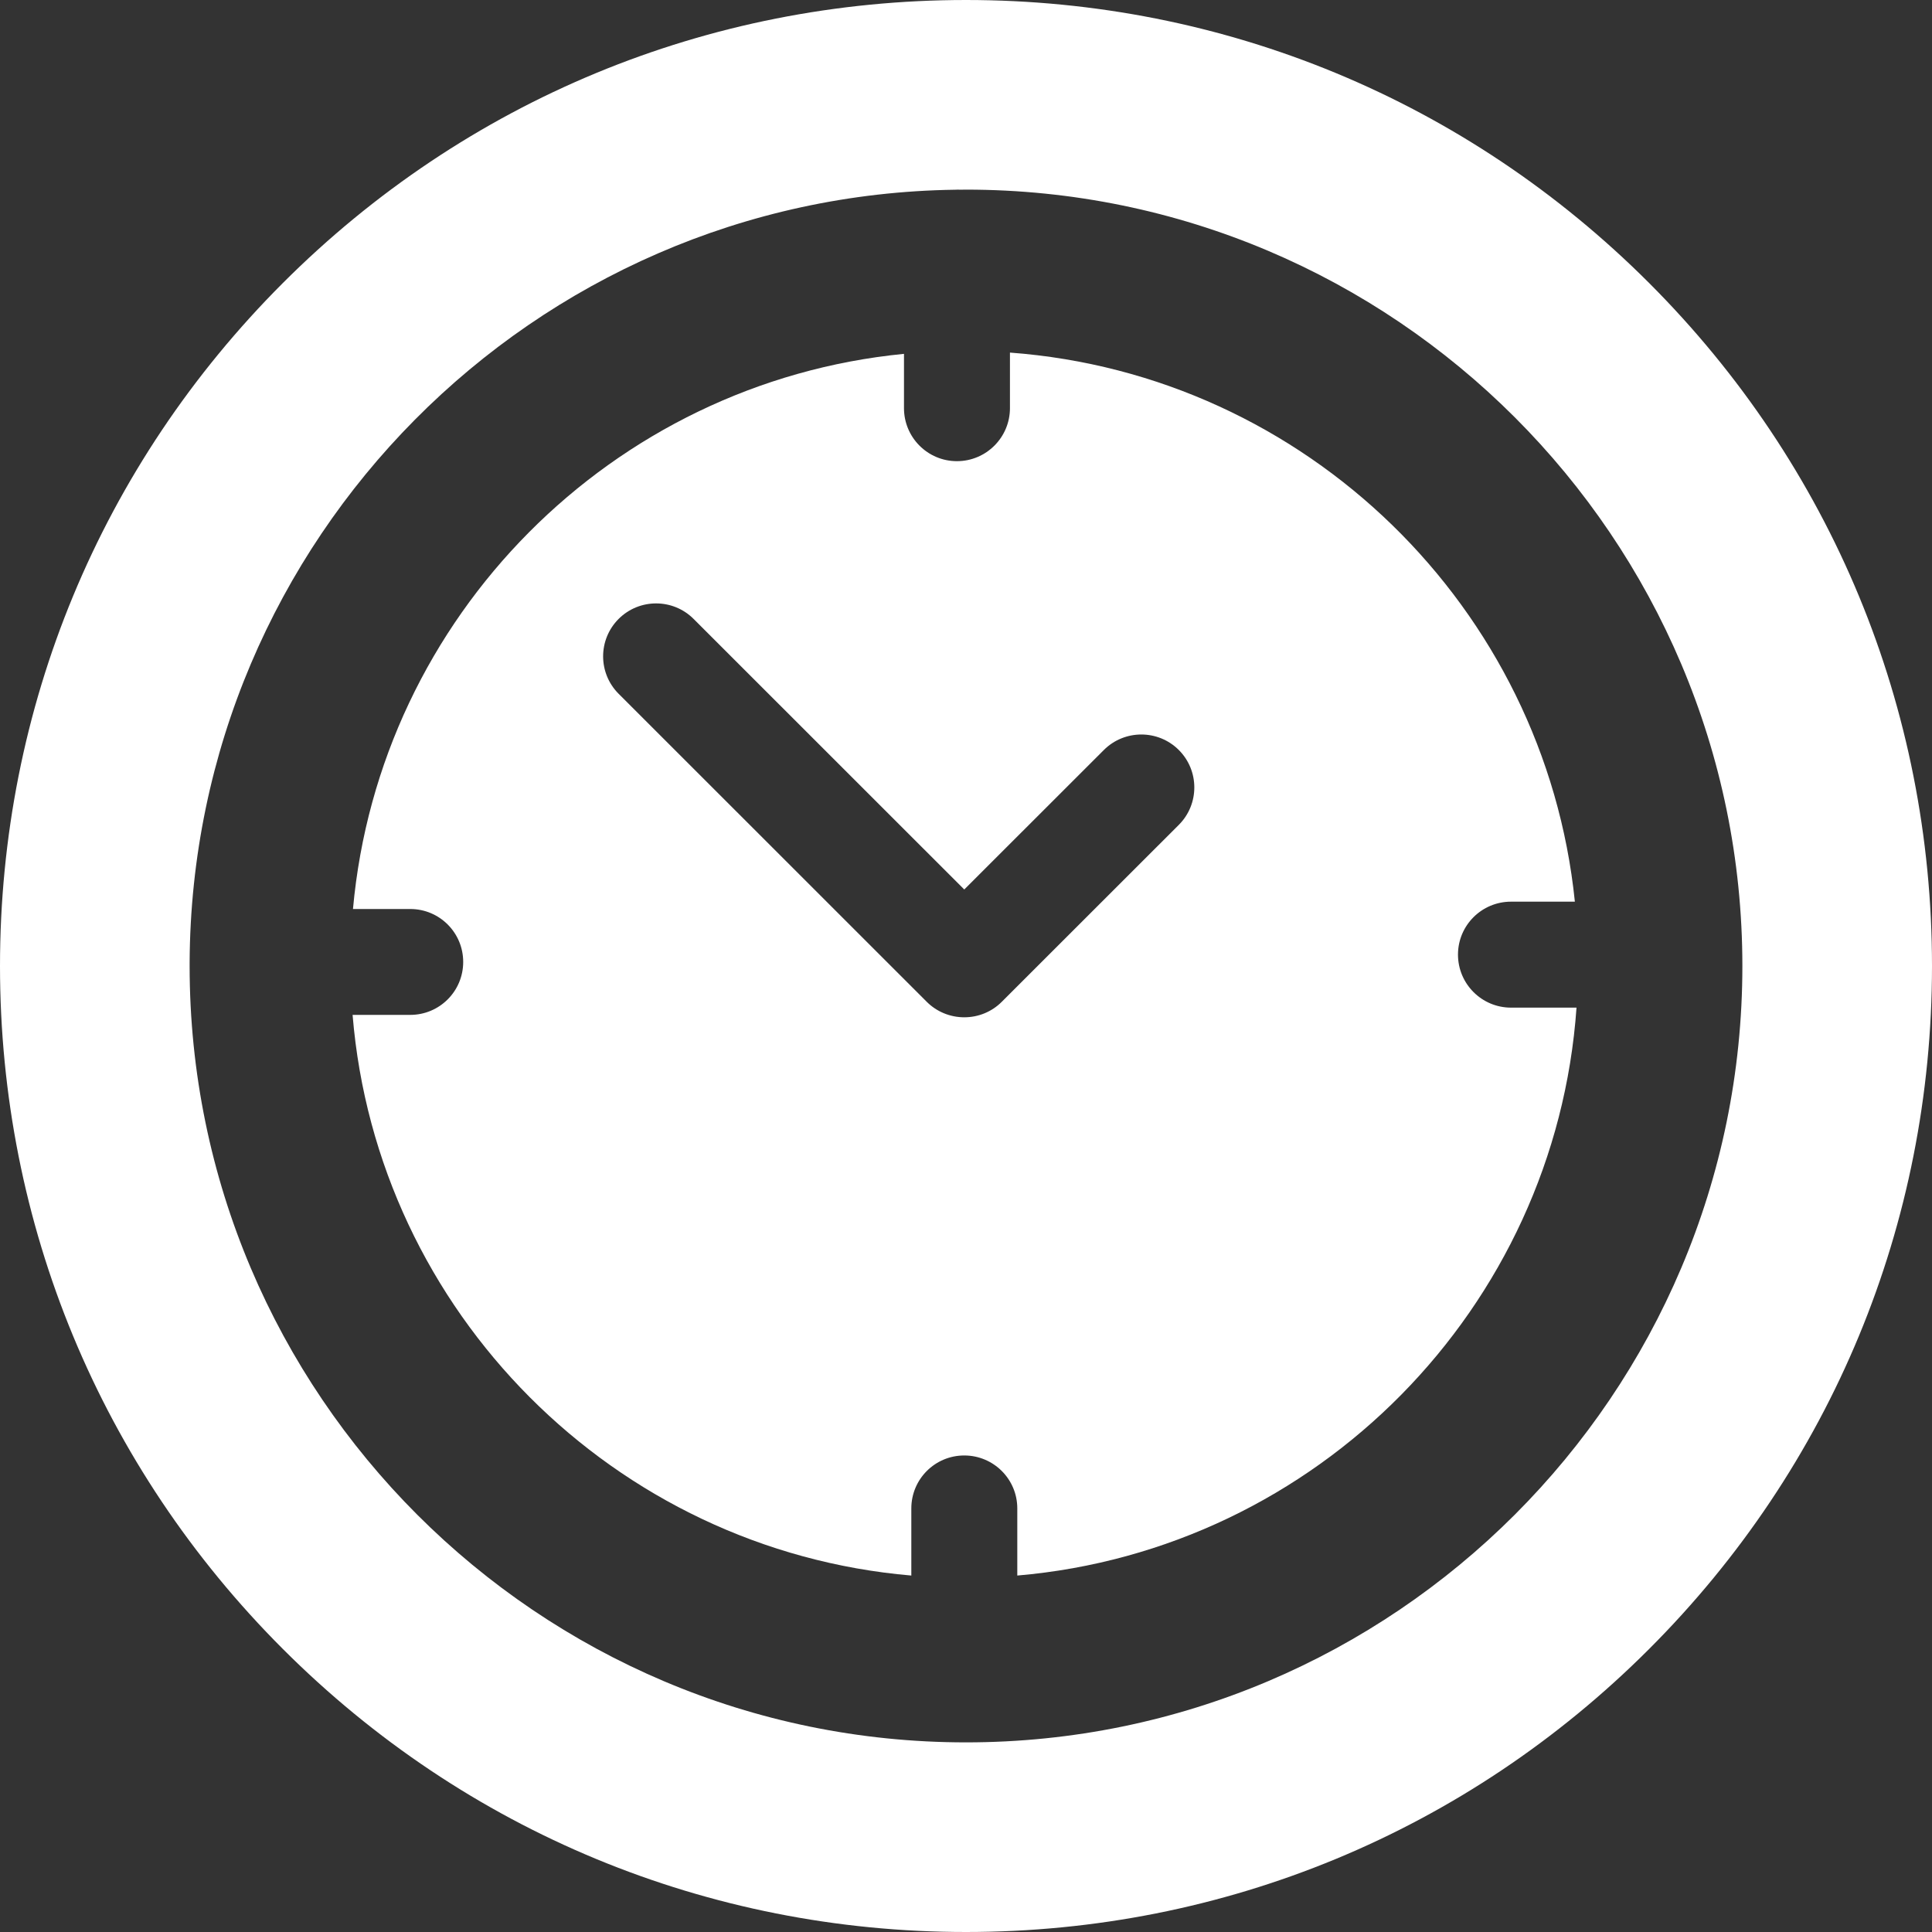
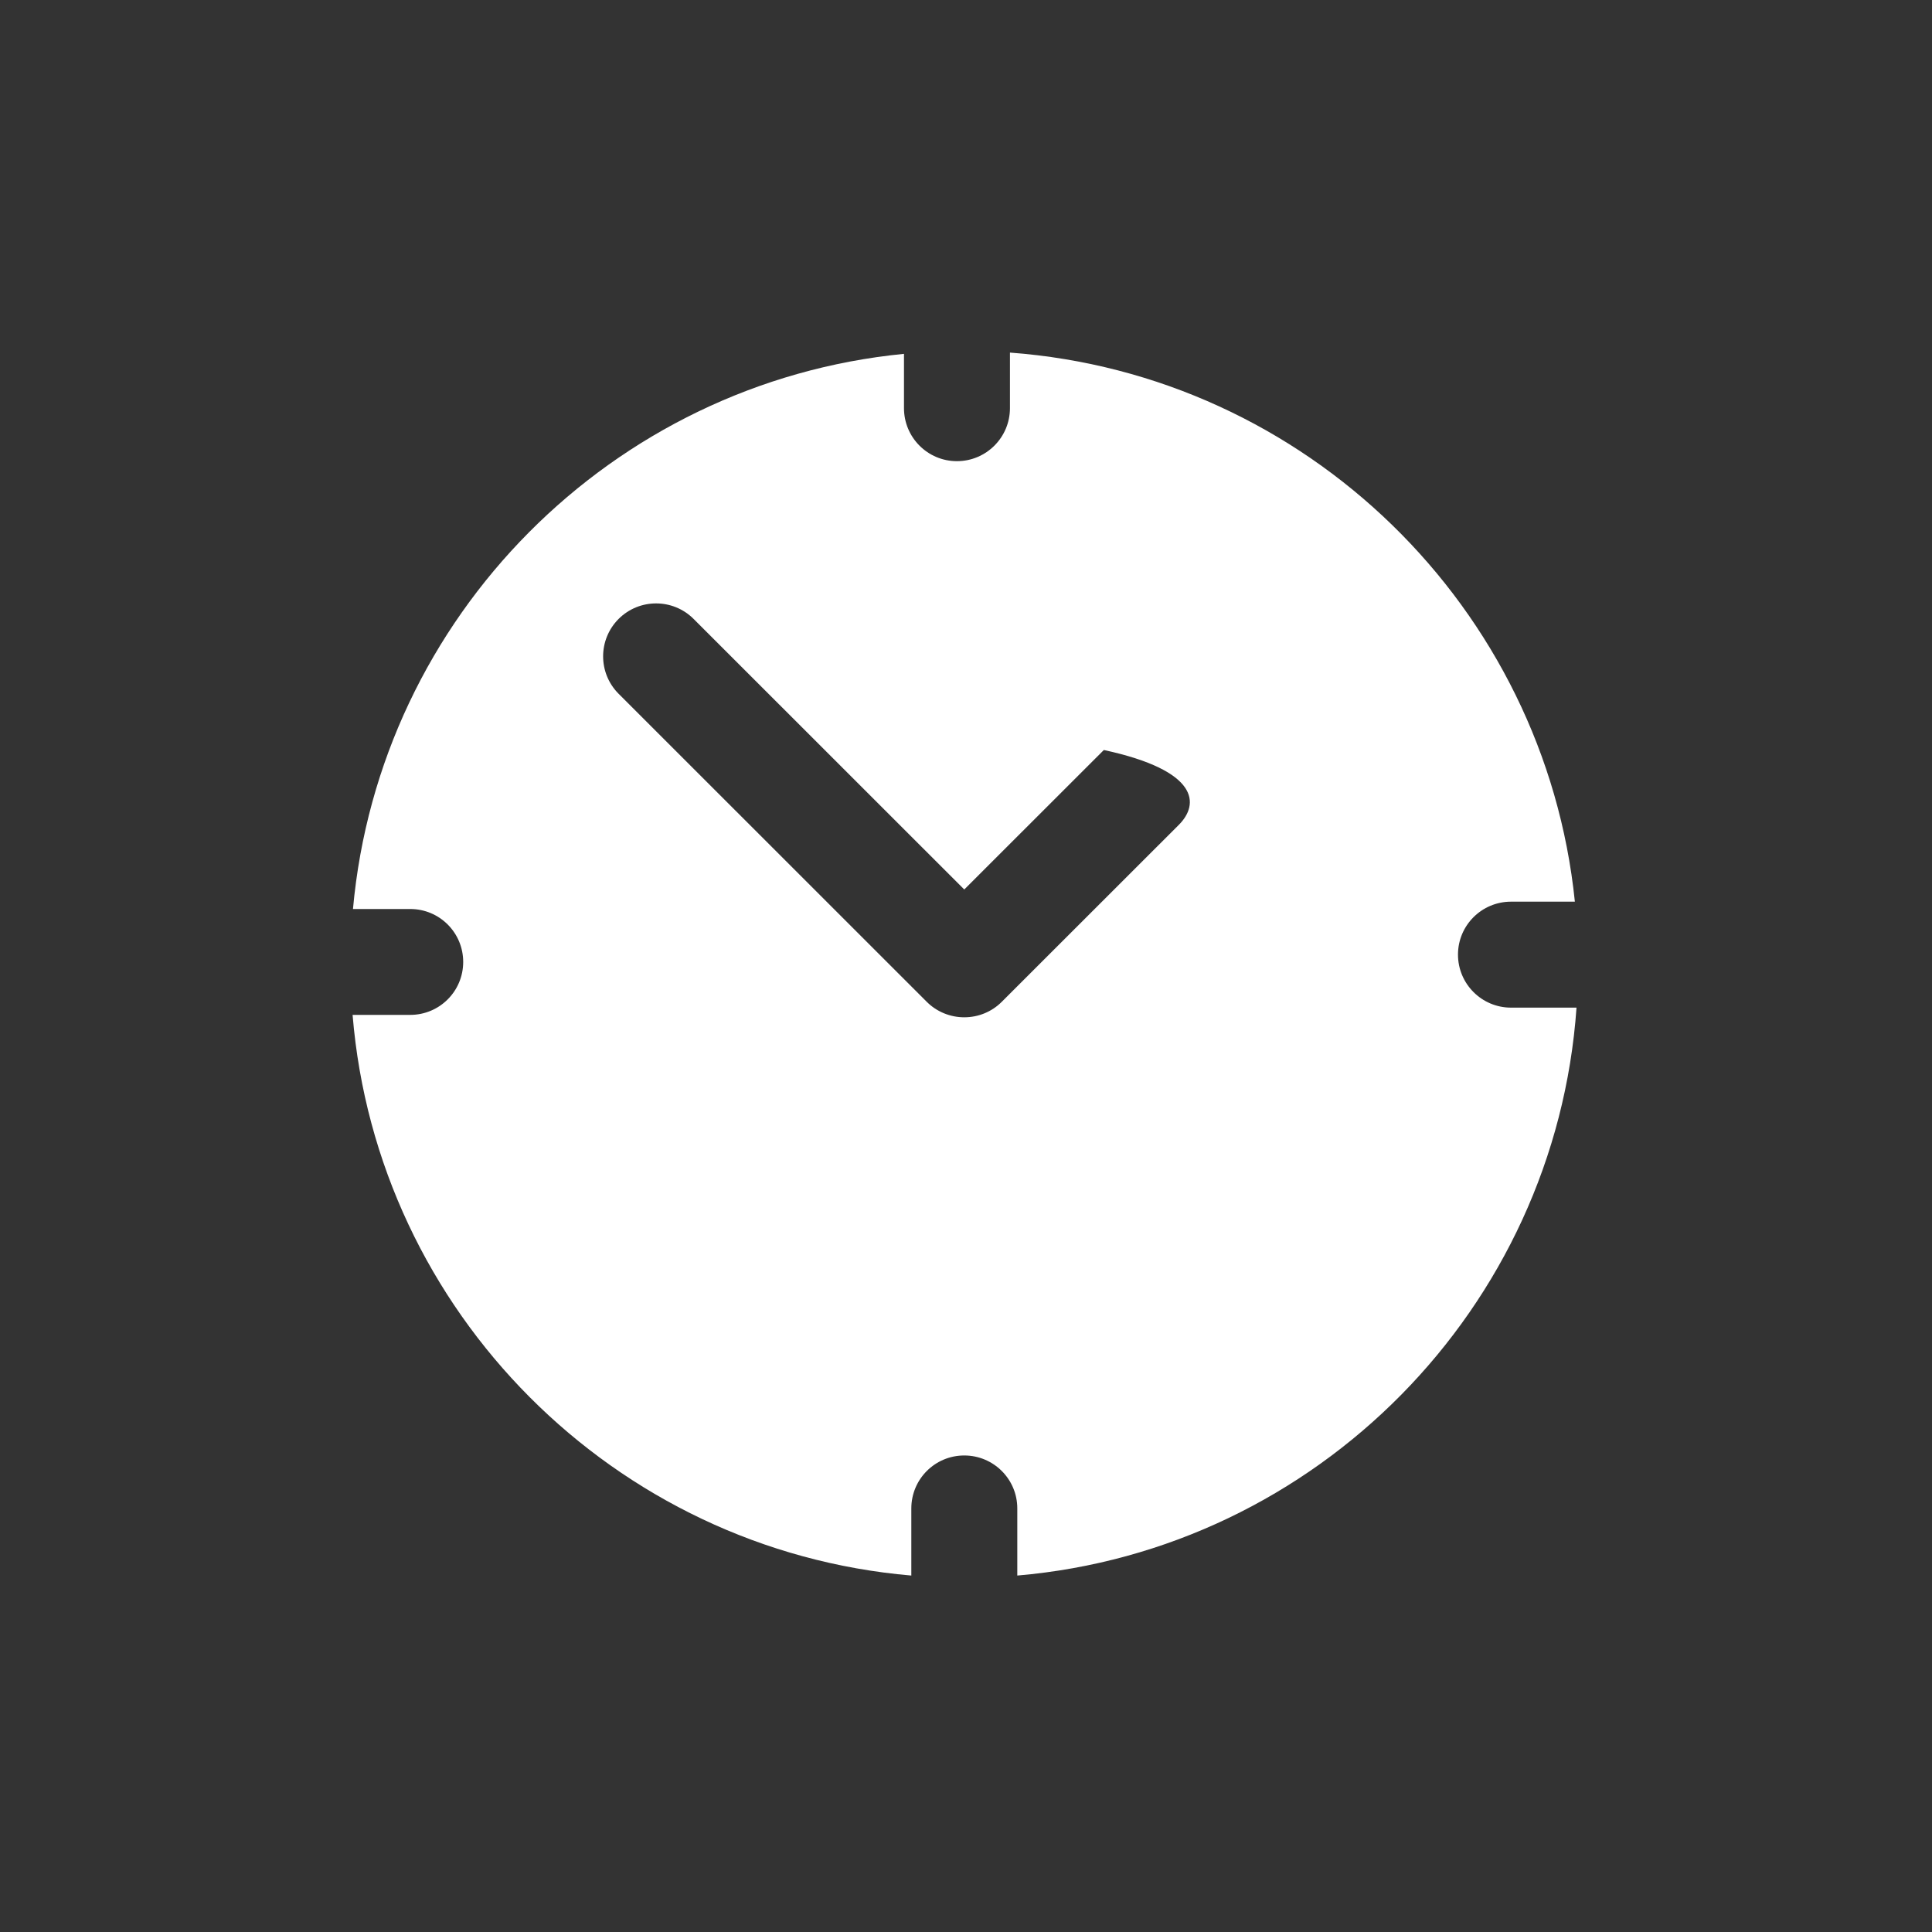
<svg xmlns="http://www.w3.org/2000/svg" width="20" height="20" viewBox="0 0 20 20" fill="none">
  <rect x="0" y="0" width="20" height="20" fill="#333333" stroke="none" />
-   <path d="M17.071 2.929C15.182 1.04 12.671 0 10 0C7.329 0 4.818 1.04 2.929 2.929C1.04 4.818 0 7.329 0 10C0 12.671 1.04 15.182 2.929 17.071C4.818 18.96 7.329 20 10 20C12.671 20 15.182 18.96 17.071 17.071C18.96 15.182 20 12.671 20 10C20 7.329 18.96 4.818 17.071 2.929ZM10 18.037C5.568 18.037 1.963 14.432 1.963 10C1.963 9.993 1.963 9.986 1.963 9.978C1.963 9.977 1.963 9.975 1.963 9.973C1.963 9.97 1.963 9.967 1.963 9.964C1.983 5.585 5.521 2.023 9.891 1.964C9.9 1.964 9.909 1.963 9.918 1.963C9.924 1.963 9.929 1.964 9.935 1.964C9.956 1.964 9.978 1.963 10 1.963C14.432 1.963 18.037 5.568 18.037 10C18.037 14.432 14.432 18.037 10 18.037Z" fill="white" />
-   <path d="M15.642 10.431C15.339 10.431 15.093 10.185 15.093 9.882C15.093 9.579 15.339 9.334 15.642 9.334H16.303C15.992 6.291 13.523 3.877 10.455 3.65V4.225C10.455 4.528 10.209 4.774 9.906 4.774C9.603 4.774 9.358 4.528 9.358 4.225V3.663C6.335 3.959 3.927 6.381 3.654 9.41H4.247C4.55 9.41 4.795 9.655 4.795 9.958C4.795 10.261 4.55 10.506 4.247 10.506H3.65C3.902 13.583 6.358 16.046 9.434 16.31V15.615C9.434 15.312 9.679 15.067 9.982 15.067C10.285 15.067 10.531 15.312 10.531 15.615V16.31C13.631 16.044 16.102 13.543 16.32 10.431H15.642V10.431ZM12.203 8.539L10.37 10.371C10.267 10.474 10.128 10.531 9.982 10.531C9.837 10.531 9.697 10.474 9.594 10.371L6.404 7.182C6.19 6.968 6.19 6.621 6.404 6.407C6.618 6.193 6.966 6.193 7.18 6.407L9.982 9.208L11.427 7.764C11.641 7.55 11.989 7.55 12.203 7.764C12.417 7.978 12.417 8.325 12.203 8.539Z" fill="white" />
+   <path d="M15.642 10.431C15.339 10.431 15.093 10.185 15.093 9.882C15.093 9.579 15.339 9.334 15.642 9.334H16.303C15.992 6.291 13.523 3.877 10.455 3.65V4.225C10.455 4.528 10.209 4.774 9.906 4.774C9.603 4.774 9.358 4.528 9.358 4.225V3.663C6.335 3.959 3.927 6.381 3.654 9.41H4.247C4.55 9.41 4.795 9.655 4.795 9.958C4.795 10.261 4.55 10.506 4.247 10.506H3.65C3.902 13.583 6.358 16.046 9.434 16.31V15.615C9.434 15.312 9.679 15.067 9.982 15.067C10.285 15.067 10.531 15.312 10.531 15.615V16.31C13.631 16.044 16.102 13.543 16.32 10.431H15.642V10.431ZM12.203 8.539L10.37 10.371C10.267 10.474 10.128 10.531 9.982 10.531C9.837 10.531 9.697 10.474 9.594 10.371L6.404 7.182C6.19 6.968 6.19 6.621 6.404 6.407C6.618 6.193 6.966 6.193 7.18 6.407L9.982 9.208L11.427 7.764C12.417 7.978 12.417 8.325 12.203 8.539Z" fill="white" />
</svg>